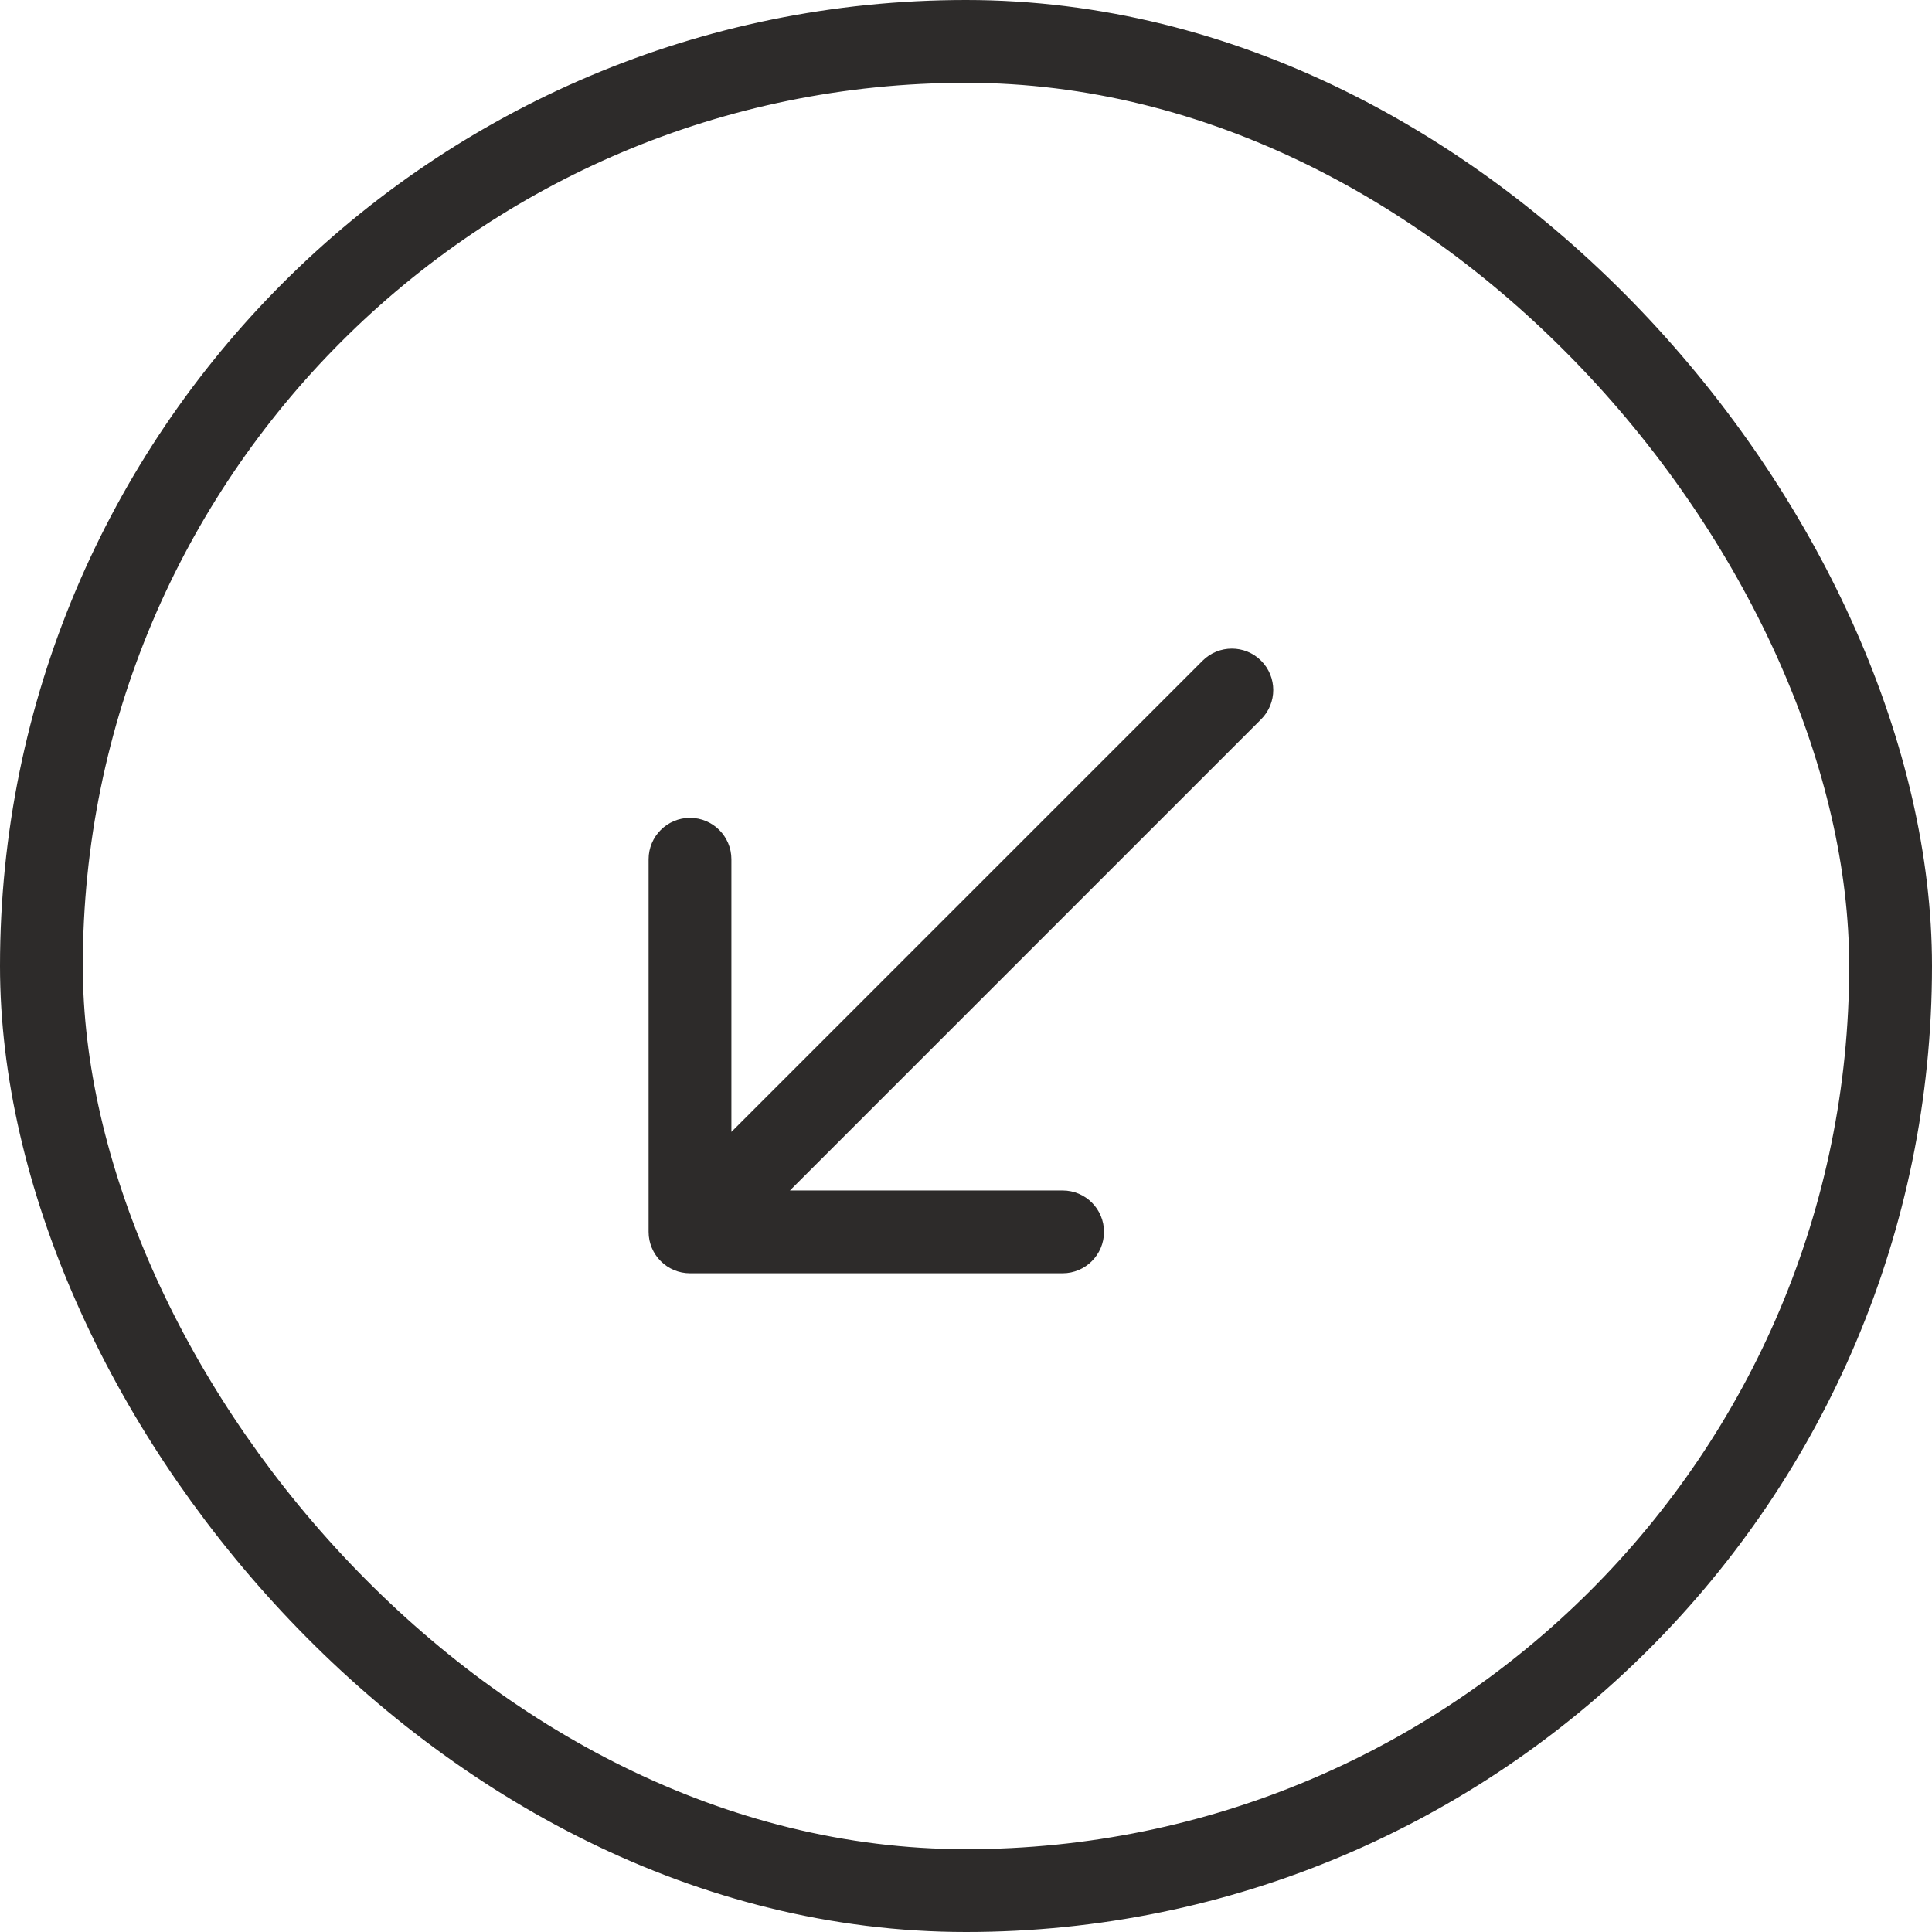
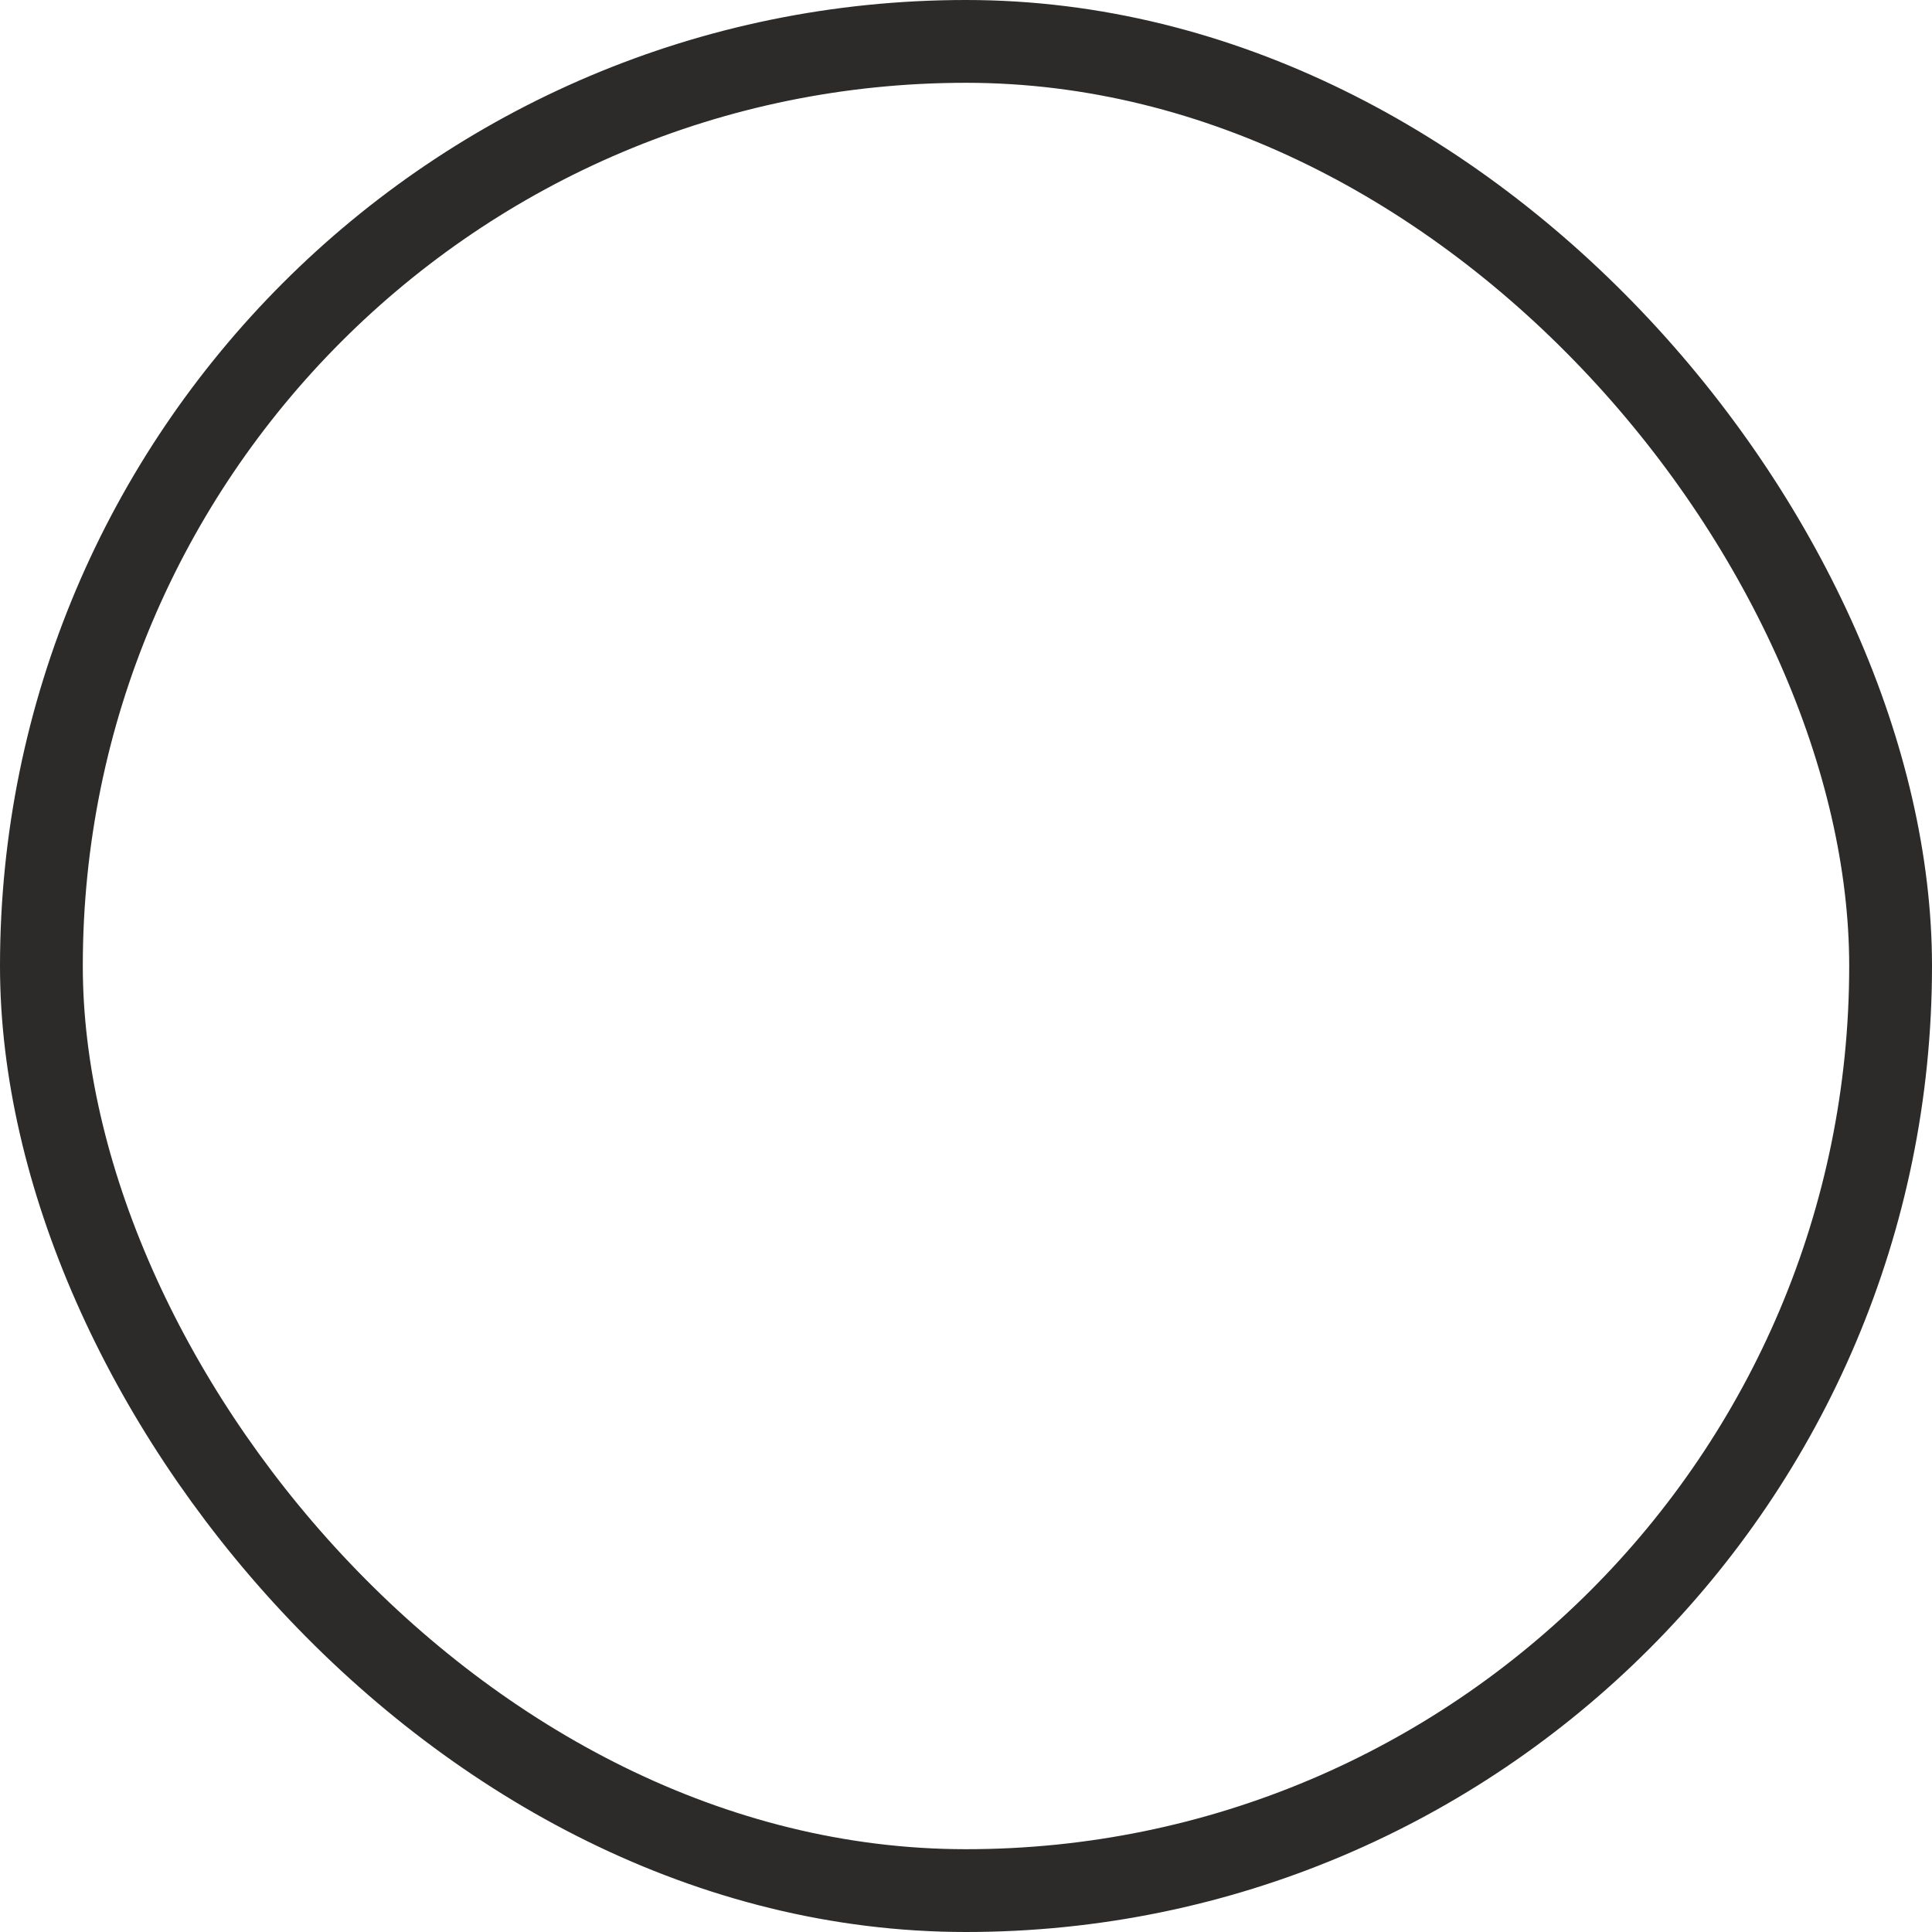
<svg xmlns="http://www.w3.org/2000/svg" width="70" height="70" viewBox="0 0 70 70" fill="none">
  <rect x="68.5" y="68.5" width="67" height="67" rx="33.5" transform="rotate(-180 68.5 68.5)" stroke="#2D2B2A" stroke-width="3" />
-   <path d="M23.5 44.633C23.5 45.461 24.172 46.133 25 46.133H38.5C39.328 46.133 40 45.461 40 44.633C40 43.804 39.328 43.133 38.5 43.133H26.5V31.133C26.5 30.304 25.828 29.633 25 29.633C24.172 29.633 23.5 30.304 23.5 31.133L23.5 44.633ZM45.693 26.061C46.279 25.475 46.279 24.525 45.693 23.939C45.108 23.354 44.158 23.354 43.572 23.939L45.693 26.061ZM25 44.633L26.061 45.693L45.693 26.061L44.633 25L43.572 23.939L23.939 43.572L25 44.633Z" fill="#2D2B2A" />
</svg>